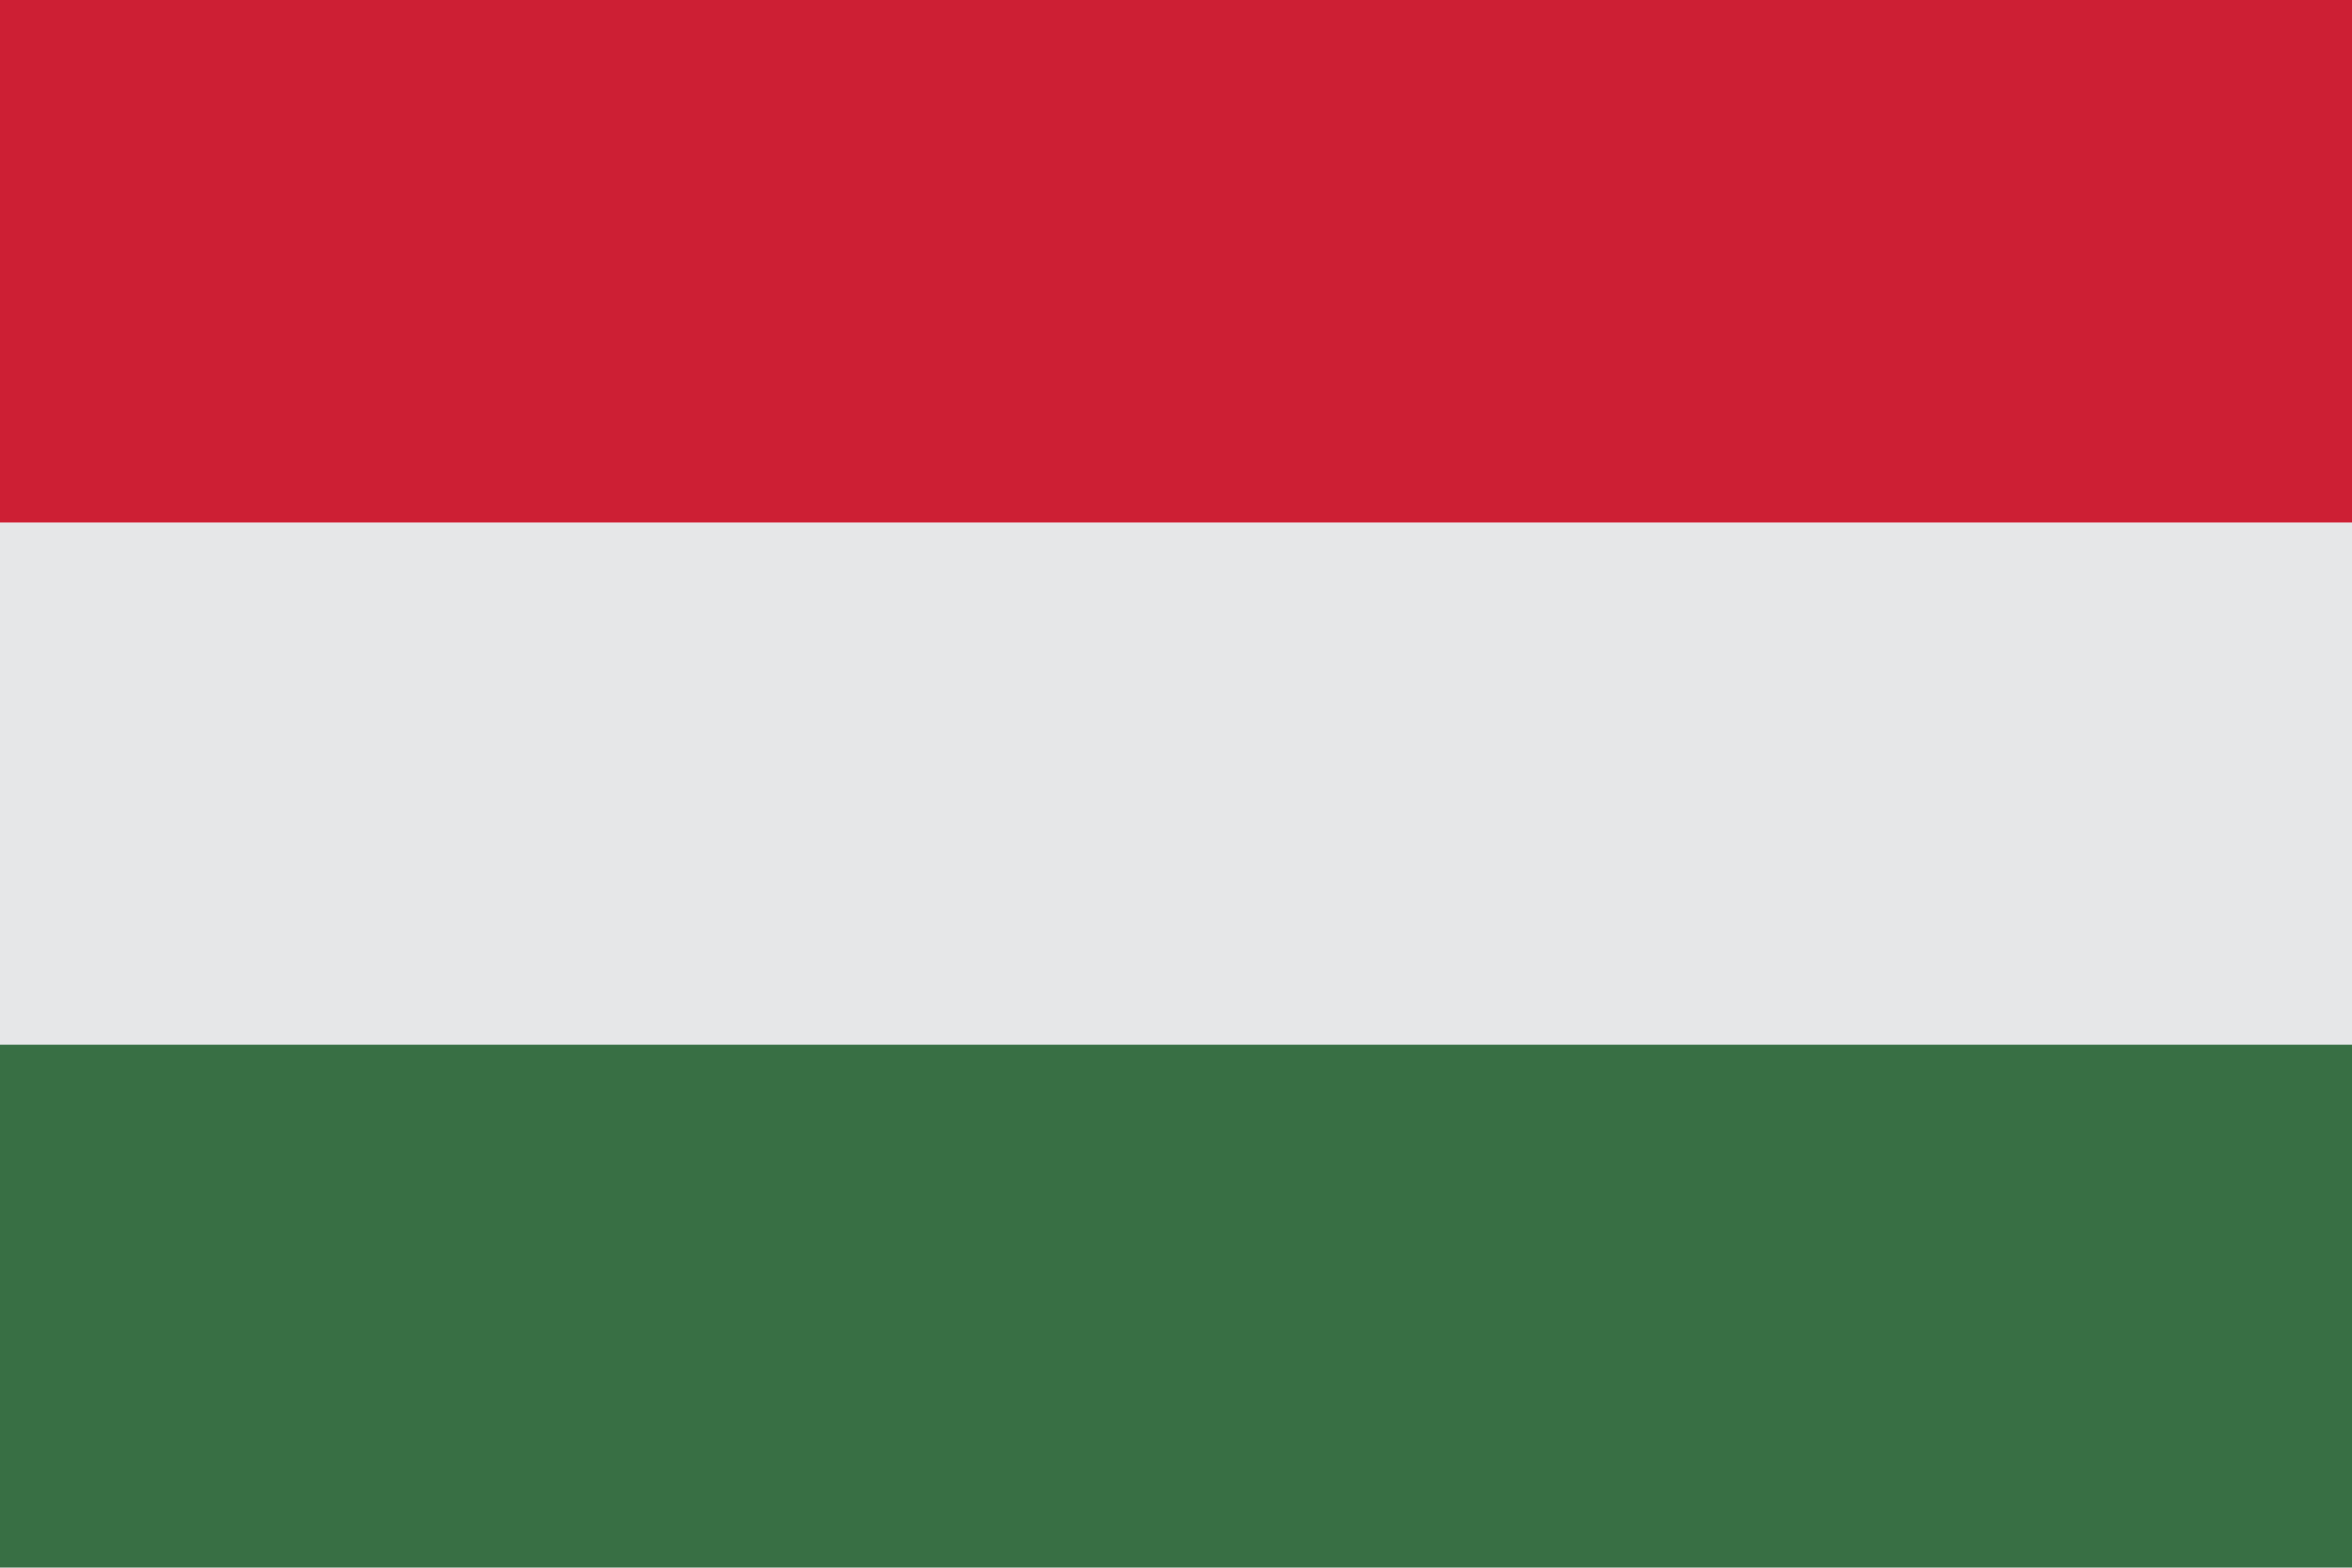
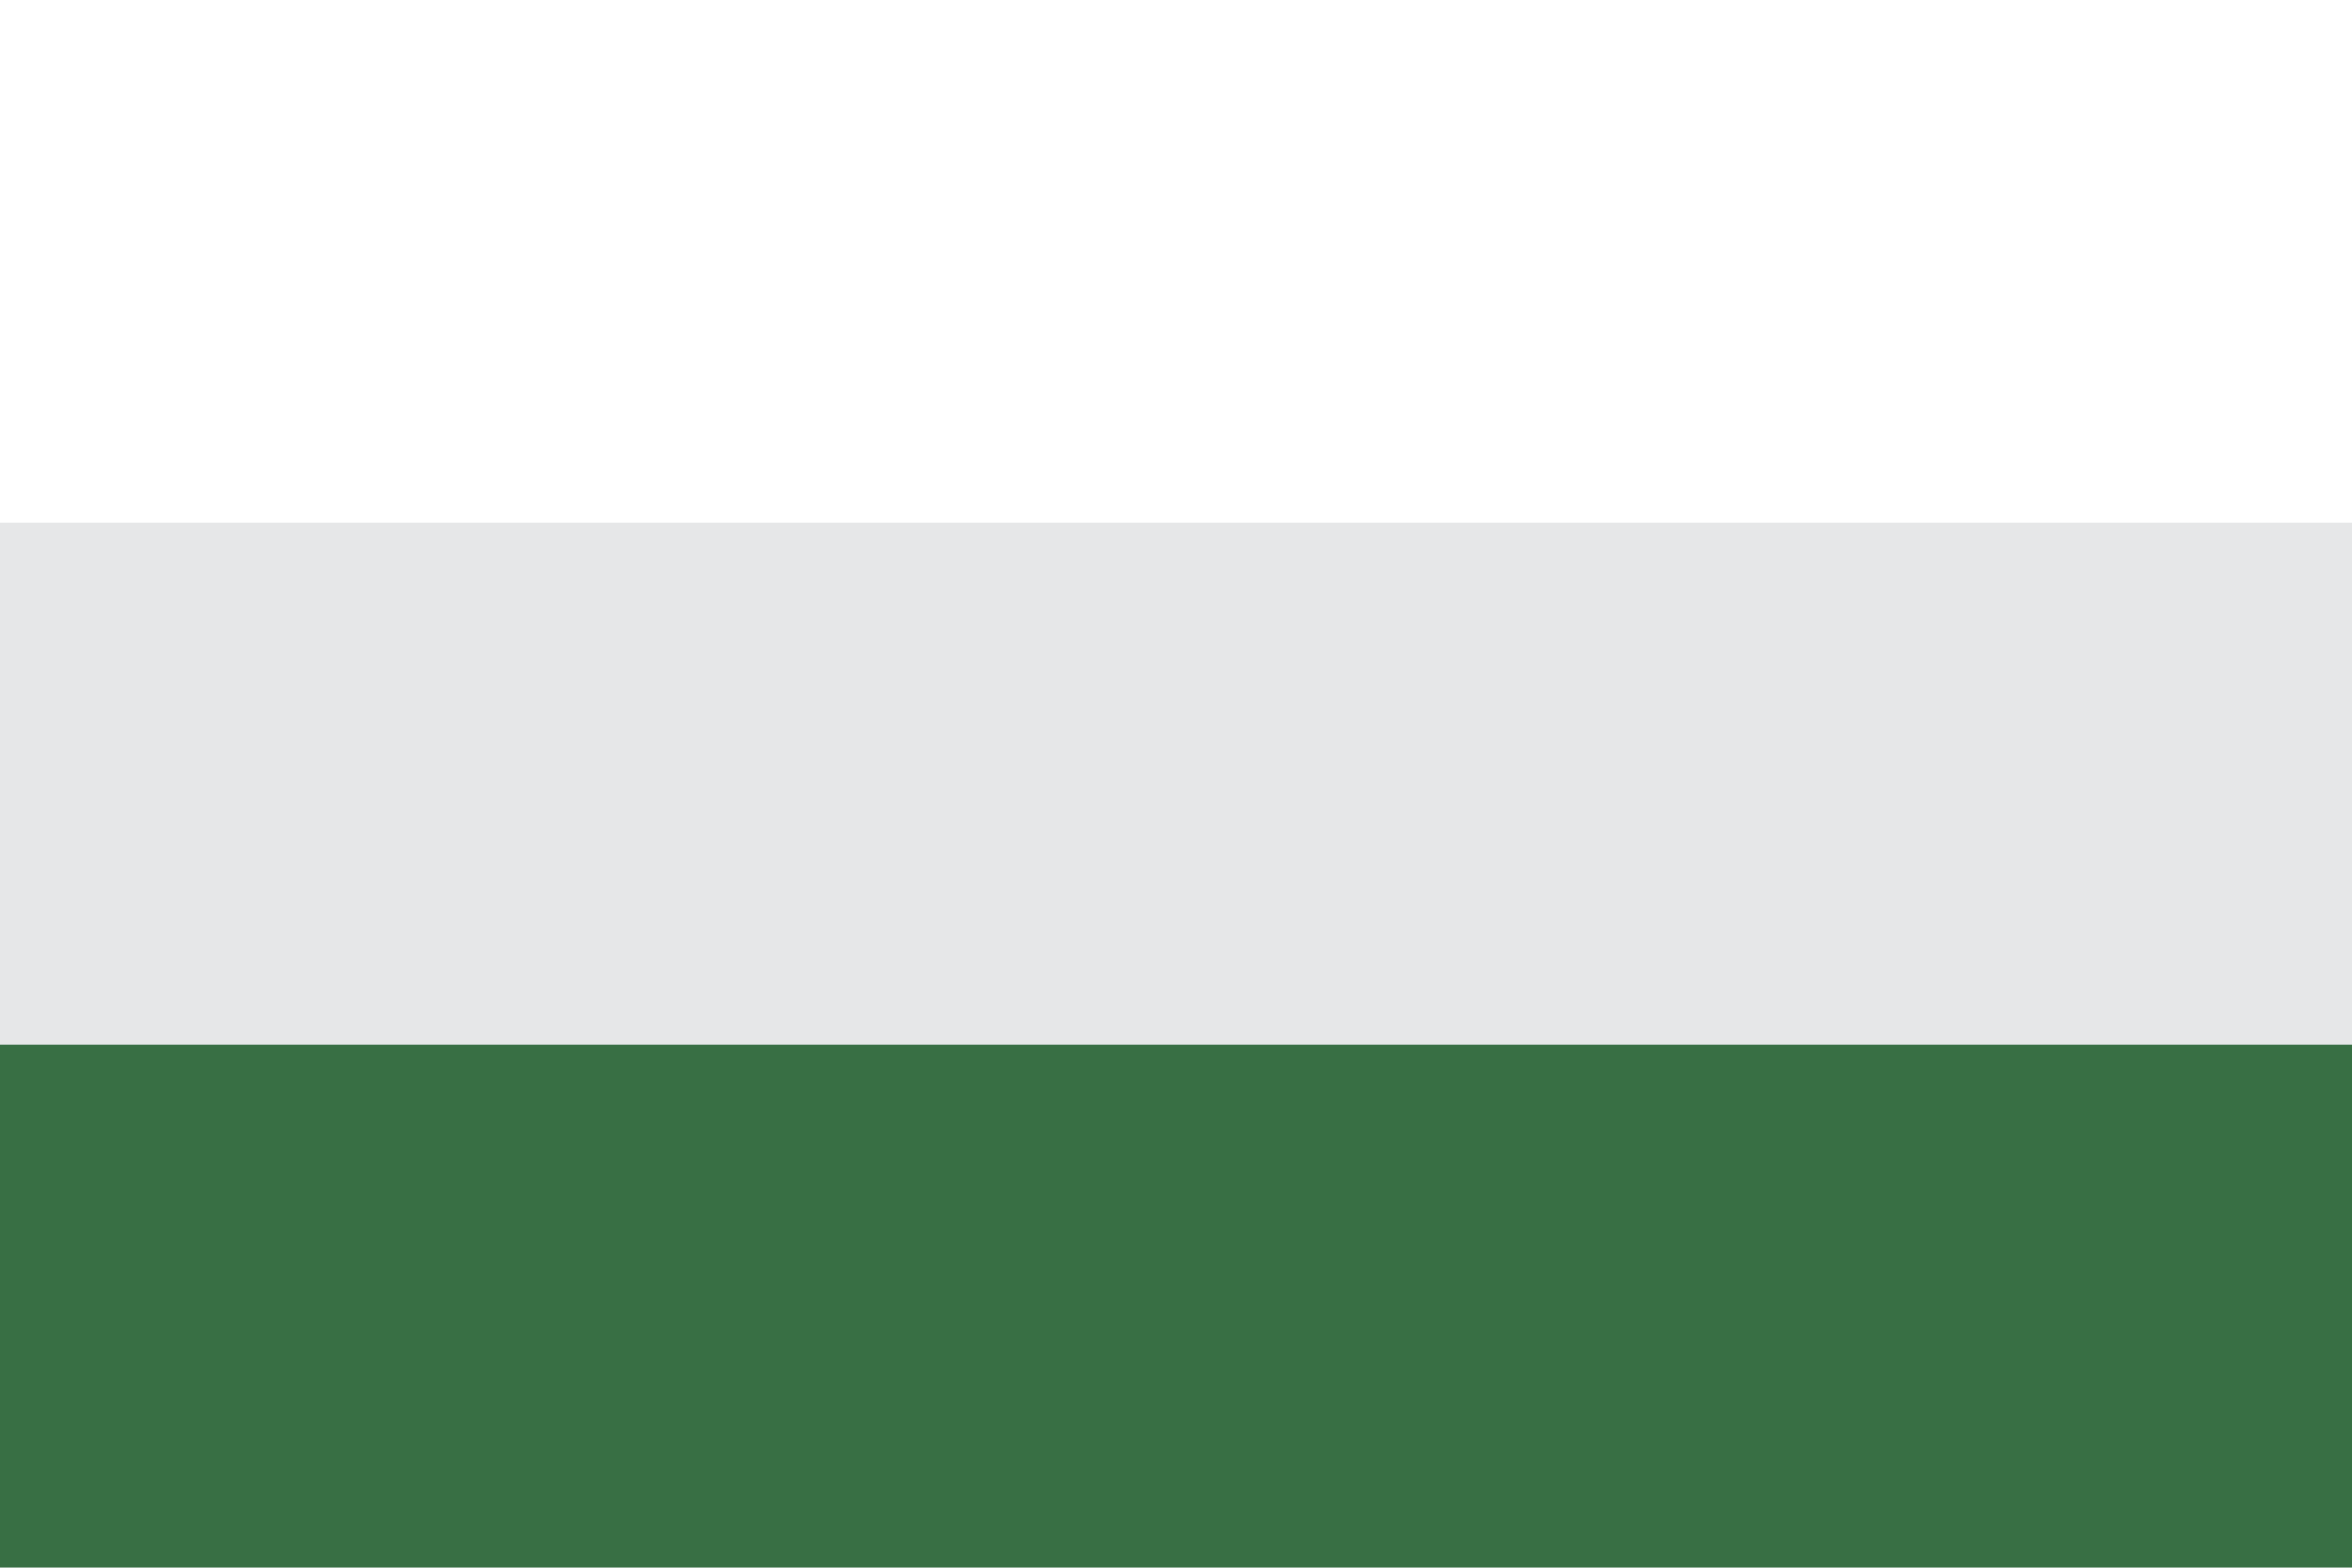
<svg xmlns="http://www.w3.org/2000/svg" width="18" height="11.999" viewBox="0 0 18 11.999">
  <defs>
    <style>
      .cls-1 {
        fill: #cd1f34;
      }

      .cls-2 {
        fill: #e6e7e8;
      }

      .cls-3 {
        fill: #386f44;
      }
    </style>
  </defs>
  <g id="hu" transform="translate(0 -0.001)">
-     <rect id="Rectangle_234" data-name="Rectangle 234" class="cls-1" width="18" height="4.001" transform="translate(0 0.001)" />
    <rect id="Rectangle_235" data-name="Rectangle 235" class="cls-2" width="18" height="4.002" transform="translate(0 4.002)" />
    <rect id="Rectangle_236" data-name="Rectangle 236" class="cls-3" width="18" height="4.002" transform="translate(0 7.998)" />
  </g>
</svg>